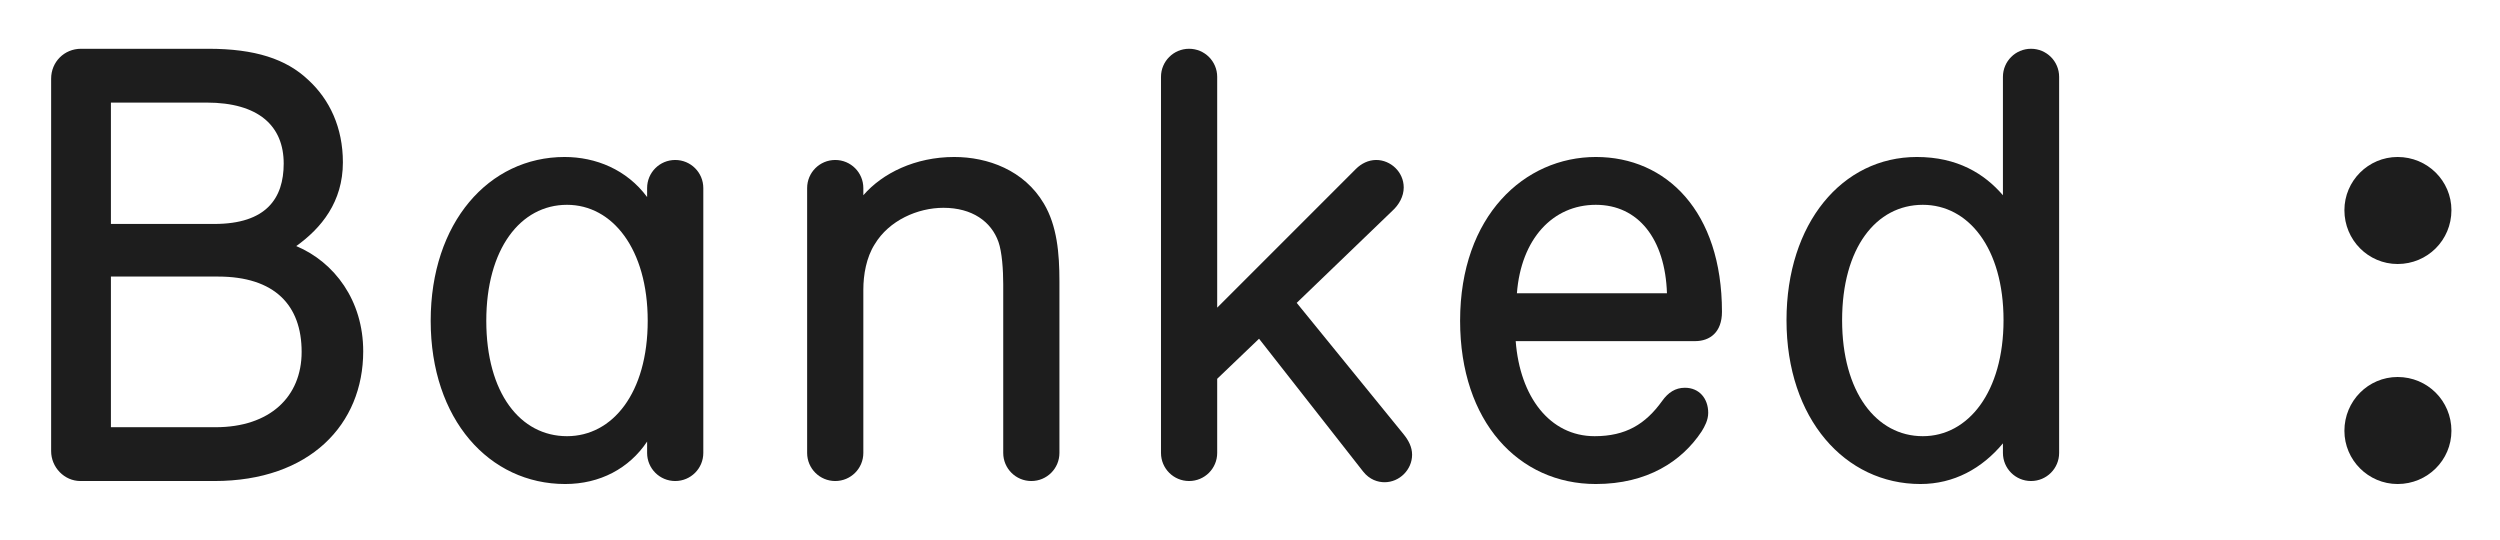
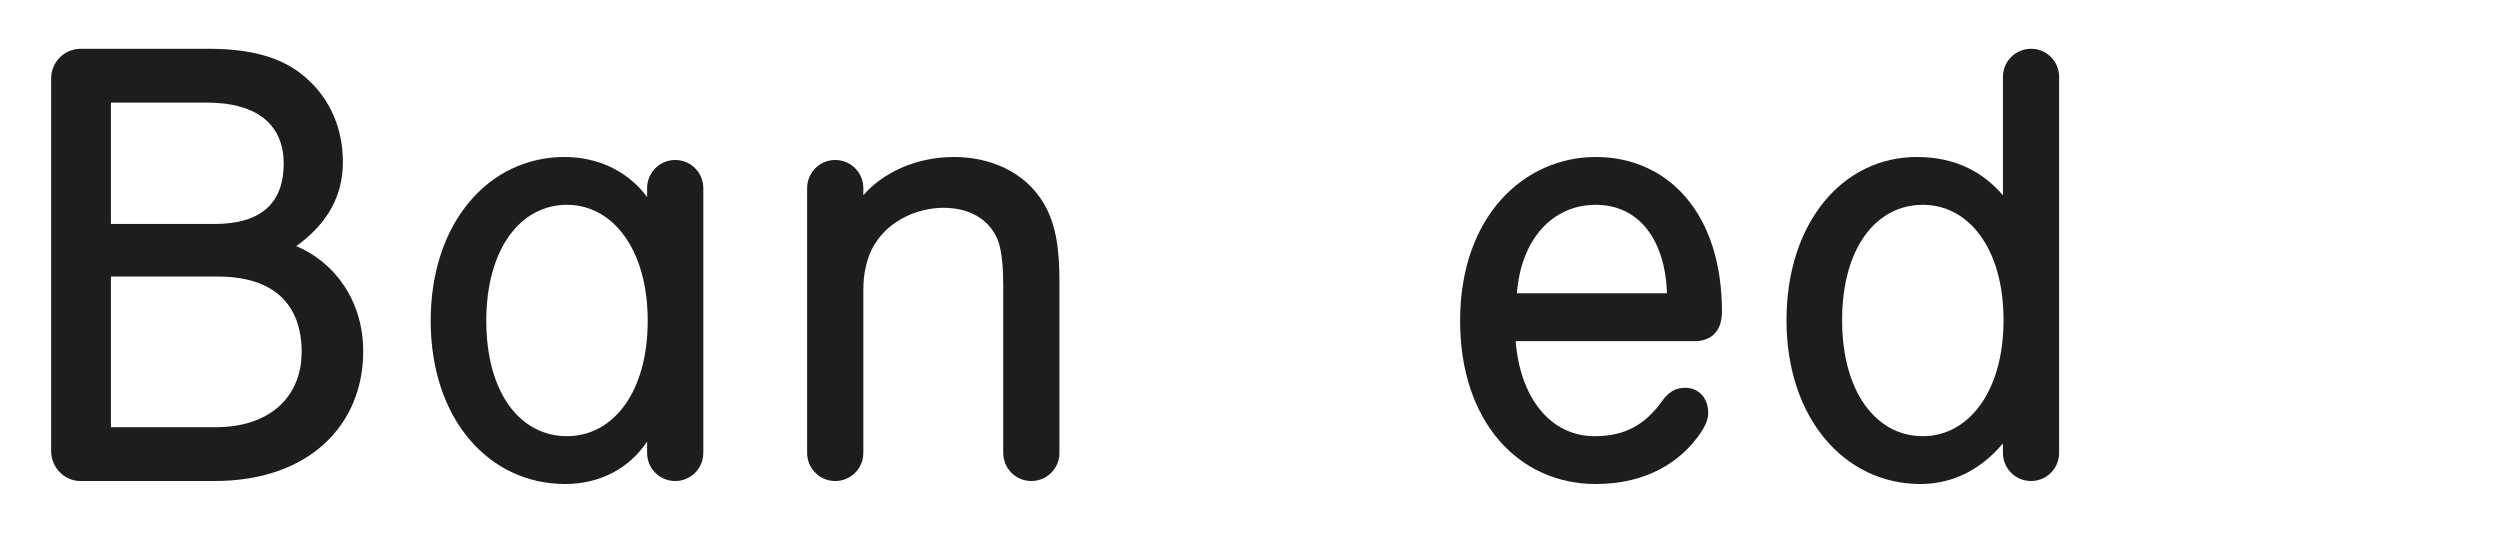
<svg xmlns="http://www.w3.org/2000/svg" width="454" height="98" viewBox="0 0 454 98" fill="none">
  <path d="M65.96 63.794C65.96 54.566 60.748 47.617 53.8 44.686C58.36 41.429 62.269 36.651 62.269 29.486C62.269 23.189 59.88 18.086 55.971 14.503C51.954 10.703 46.309 8.857 37.84 8.857H14.714C11.674 8.857 9.286 11.246 9.286 14.286V81.926C9.286 84.857 11.674 87.354 14.606 87.354H38.926C56.297 87.354 65.96 77.04 65.96 63.794ZM51.52 29.703C51.52 36 48.371 40.669 38.926 40.669H20.143V18.629H37.514C46.96 18.629 51.52 22.863 51.52 29.703ZM54.777 63.903C54.777 72.046 49.023 77.583 39.143 77.583H20.143V50.223H39.577C49.891 50.223 54.777 55.434 54.777 63.903Z" fill="#1D1D1D" />
  <path d="M117.516 80.189V82.251C117.516 85.074 119.796 87.354 122.619 87.354C125.441 87.354 127.721 85.074 127.721 82.251V34.154C127.721 31.331 125.441 29.052 122.619 29.052C119.796 29.052 117.516 31.331 117.516 34.154V35.783C113.824 30.789 108.179 28.509 102.533 28.509C88.744 28.509 78.213 40.452 78.213 58.257C78.213 76.171 88.853 87.897 102.641 87.897C108.939 87.897 114.259 85.074 117.516 80.189ZM102.967 79.212C94.499 79.212 88.31 71.394 88.31 58.257C88.31 45.229 94.499 37.194 102.967 37.194C111.219 37.194 117.624 45.229 117.624 58.257C117.624 71.394 111.219 79.212 102.967 79.212Z" fill="#1D1D1D" />
  <path d="M156.782 34.154C156.782 31.331 154.502 29.052 151.679 29.052C148.856 29.052 146.576 31.331 146.576 34.154V82.251C146.576 85.074 148.856 87.354 151.679 87.354C154.502 87.354 156.782 85.074 156.782 82.251V52.611C156.782 49.897 157.325 46.749 158.845 44.36C161.45 40.017 166.662 37.737 171.33 37.737C176.542 37.737 180.016 40.234 181.319 43.926C181.97 45.772 182.187 49.029 182.187 51.634V82.251C182.187 85.074 184.467 87.354 187.29 87.354C190.113 87.354 192.393 85.074 192.393 82.251V51.092C192.393 45.989 191.959 40.994 189.57 36.977C185.987 30.897 179.365 28.509 173.285 28.509C166.227 28.509 160.256 31.44 156.782 35.457V34.154Z" fill="#1D1D1D" />
-   <path d="M252.854 38.28C254.048 37.194 254.916 35.674 254.916 34.046C254.916 31.223 252.528 29.052 249.922 29.052C248.511 29.052 247.208 29.703 246.231 30.68L221.042 55.869V13.96C221.042 11.137 218.762 8.857 215.939 8.857C213.116 8.857 210.836 11.137 210.836 13.96V82.251C210.836 85.074 213.116 87.354 215.939 87.354C218.762 87.354 221.042 85.074 221.042 82.251V68.789L228.642 61.514L247.534 85.617C248.728 87.137 250.248 87.572 251.442 87.572C254.156 87.572 256.436 85.291 256.436 82.577C256.436 81.166 255.785 79.972 254.916 78.886L235.482 55L252.854 38.28Z" fill="#1D1D1D" />
  <path d="M312.709 56.629C312.709 38.389 302.612 28.509 289.801 28.509C276.881 28.509 265.155 39.149 265.155 58.257C265.155 76.606 275.795 87.897 289.801 87.897C299.138 87.897 305.435 83.772 309.018 78.343C309.561 77.474 310.212 76.28 310.212 74.977C310.212 72.371 308.583 70.417 305.978 70.417C304.241 70.417 302.938 71.286 301.852 72.806C298.812 77.04 295.229 79.212 289.583 79.212C281.441 79.212 276.012 72.046 275.252 61.949H307.823C310.538 61.949 312.709 60.32 312.709 56.629ZM302.721 53.263H275.469C276.229 43.383 281.983 37.194 289.801 37.194C297.509 37.194 302.395 43.383 302.721 53.263Z" fill="#1D1D1D" />
  <path d="M348.749 87.897C354.829 87.897 359.932 85.074 363.732 80.514V82.251C363.732 85.074 366.012 87.354 368.835 87.354C371.658 87.354 373.938 85.074 373.938 82.251V13.96C373.938 11.137 371.658 8.857 368.835 8.857C366.012 8.857 363.732 11.137 363.732 13.96V35.457C360.367 31.549 355.481 28.509 348.098 28.509C334.527 28.509 324.429 40.56 324.429 58.149C324.429 76.063 335.069 87.897 348.749 87.897ZM349.184 37.194C357.435 37.194 363.841 45.011 363.841 58.149C363.841 71.177 357.435 79.212 349.184 79.212C340.715 79.212 334.527 71.177 334.527 58.149C334.527 45.011 340.715 37.194 349.184 37.194Z" fill="#1D1D1D" />
-   <path d="M445.179 38.172C445.179 32.852 440.836 28.509 435.407 28.509C430.087 28.509 425.744 32.852 425.744 38.172C425.744 43.6 430.087 47.943 435.407 47.943C440.836 47.943 445.179 43.6 445.179 38.172ZM445.179 78.234C445.179 72.806 440.836 68.463 435.407 68.463C430.087 68.463 425.744 72.806 425.744 78.234C425.744 83.554 430.087 87.897 435.407 87.897C440.836 87.897 445.179 83.554 445.179 78.234Z" fill="#1D1D1D" />
</svg>